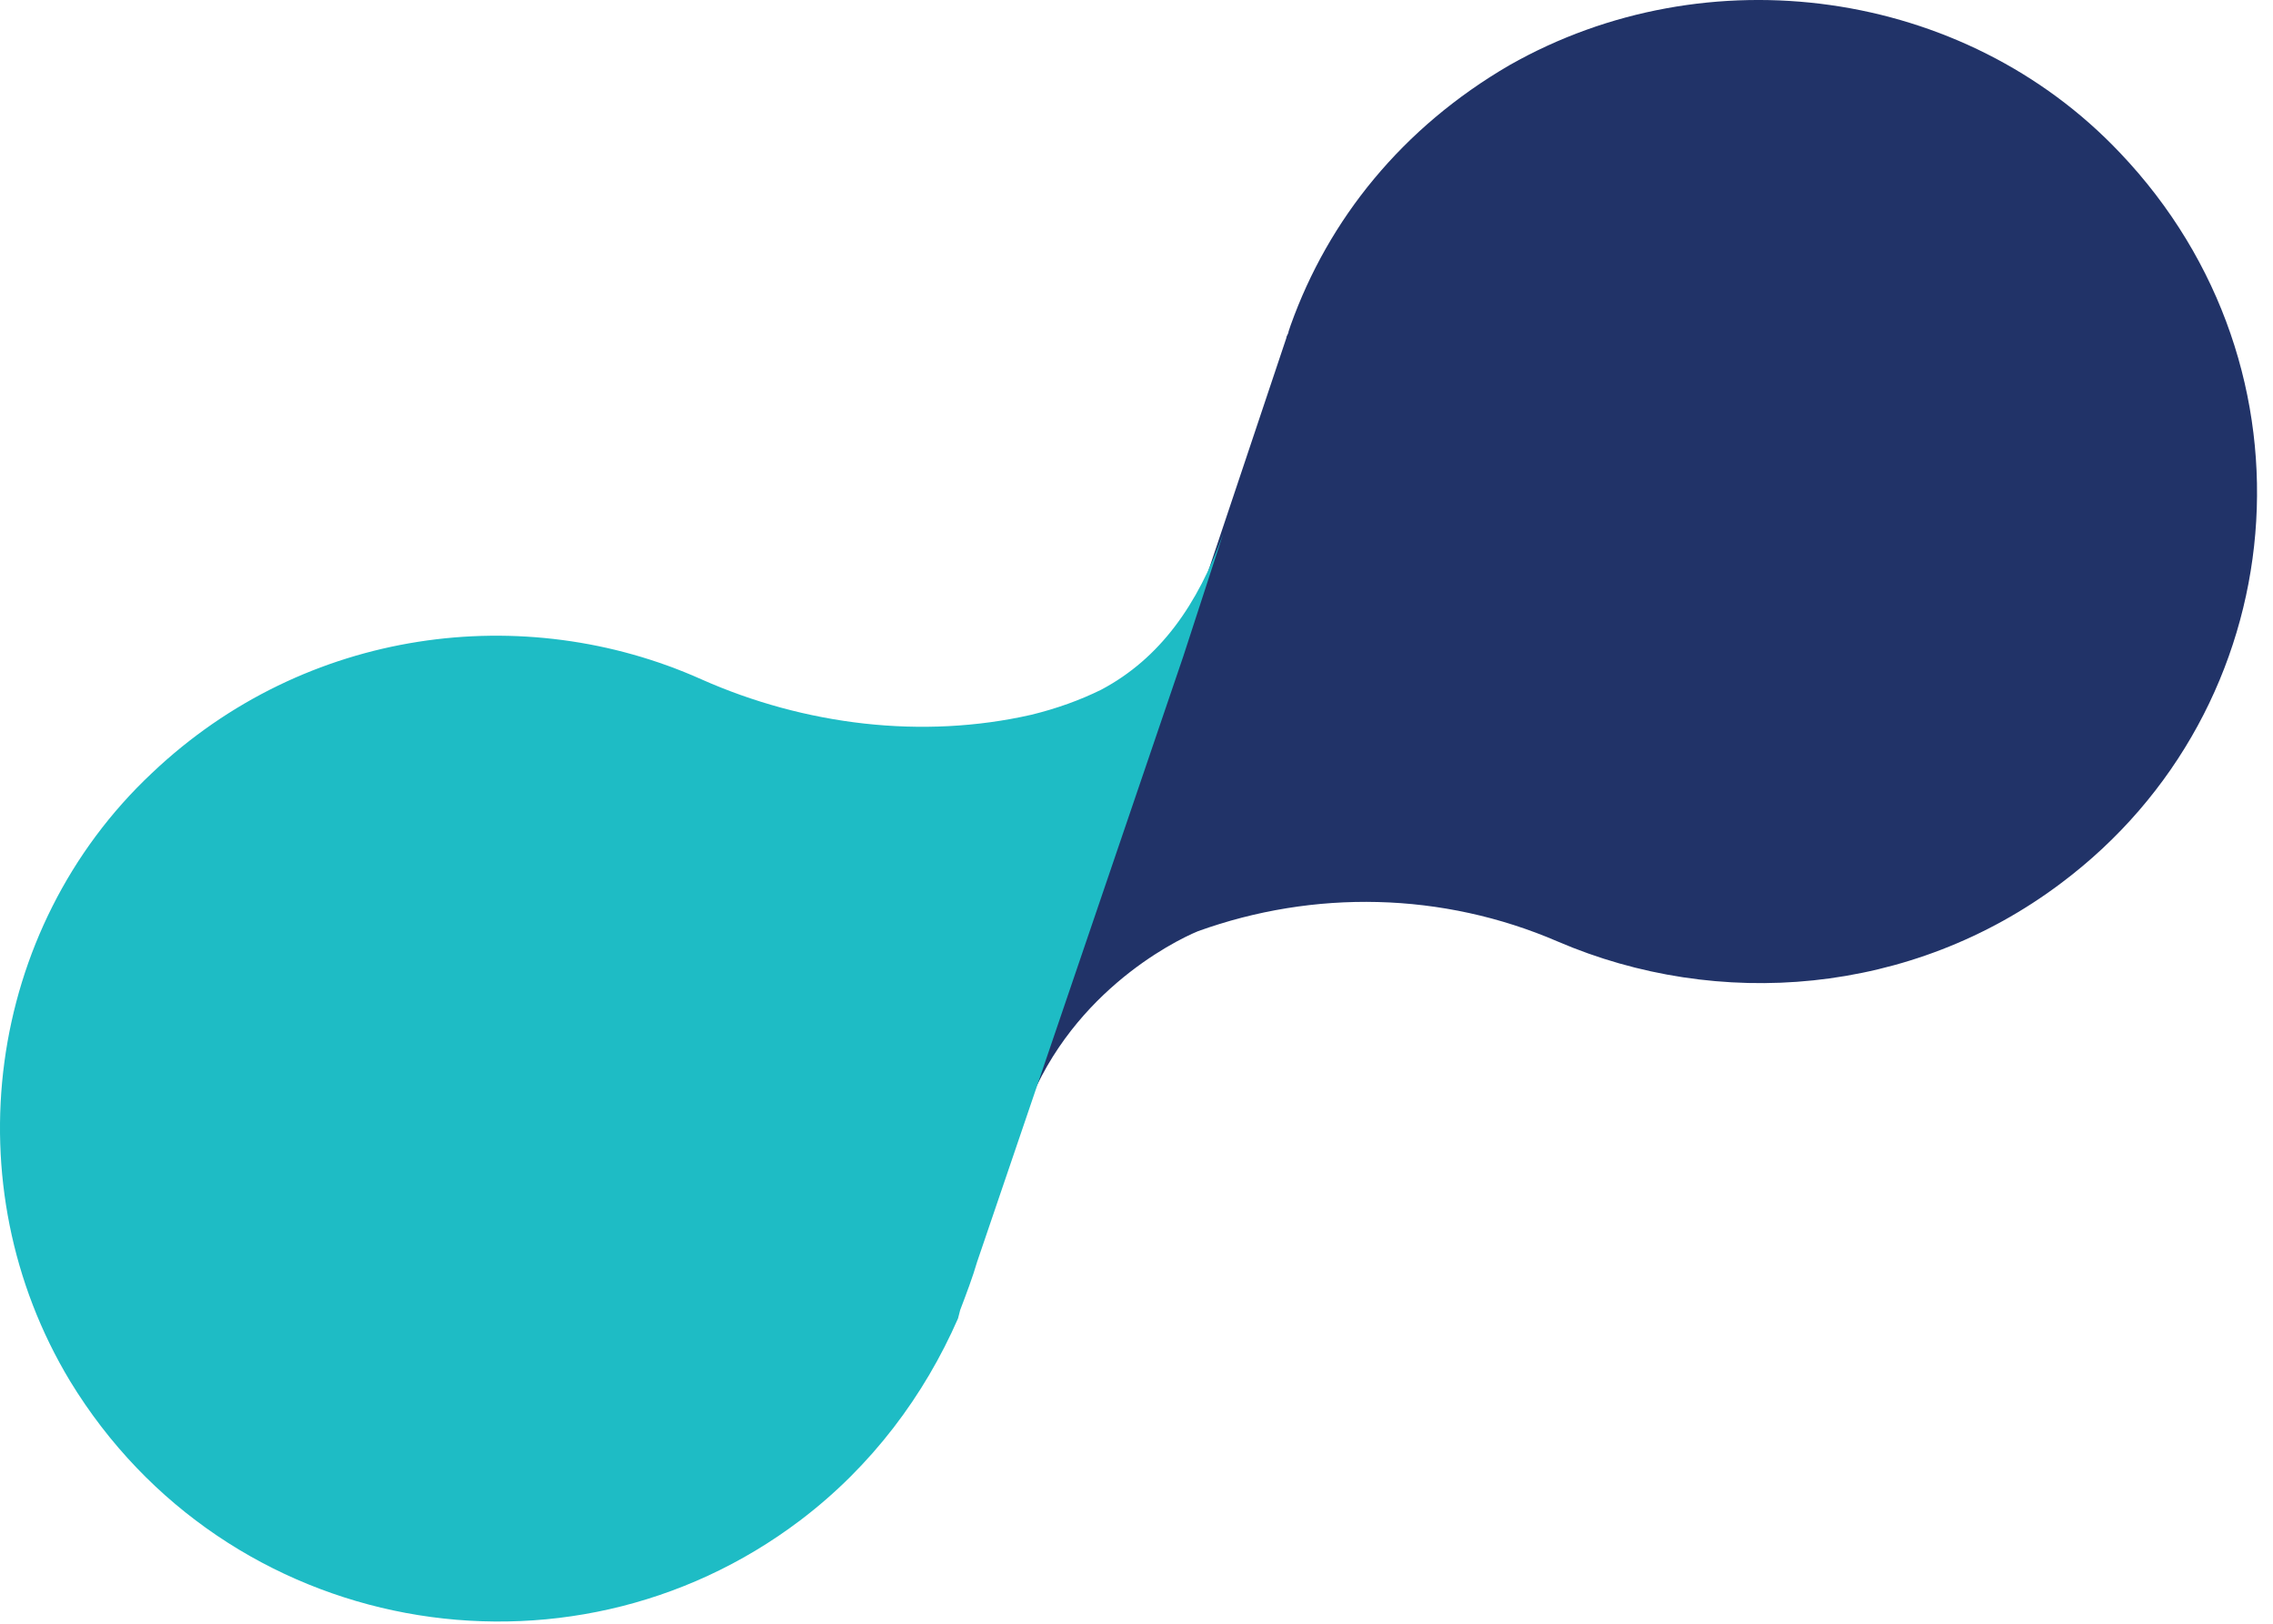
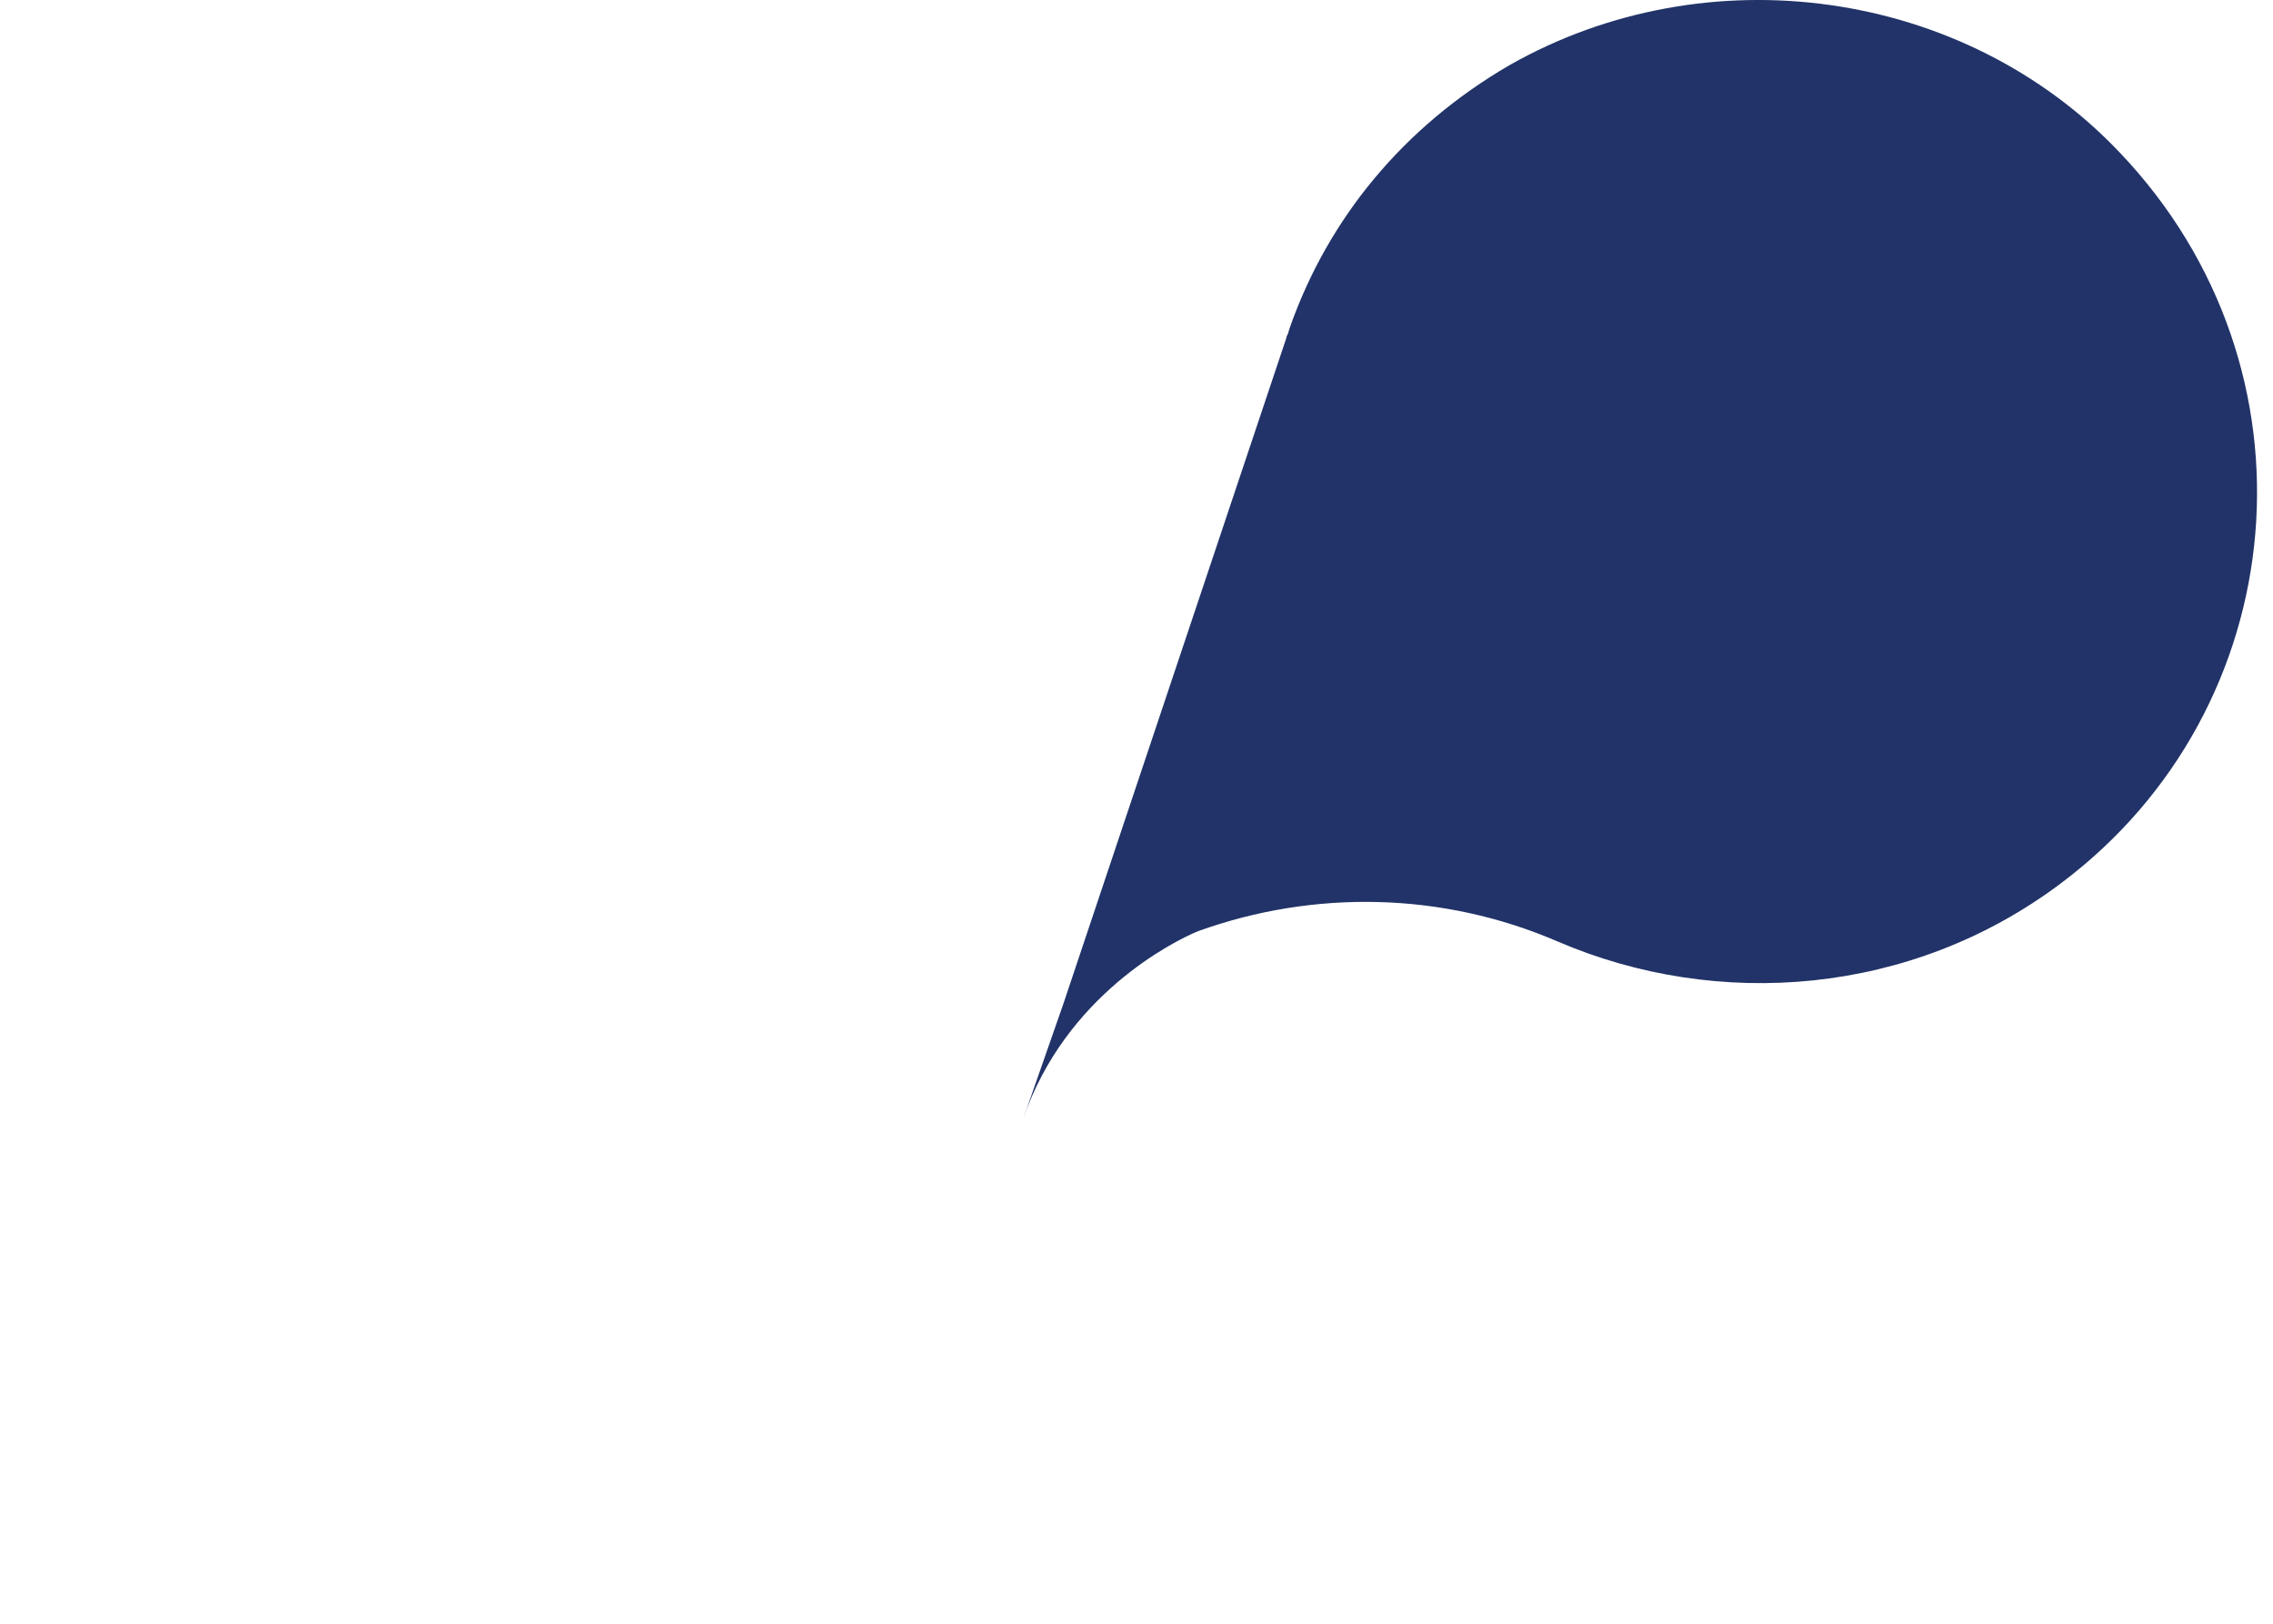
<svg xmlns="http://www.w3.org/2000/svg" width="49px" height="35px" viewBox="0 0 49 35" version="1.1">
  <title>Page 1</title>
  <desc>Created with Sketch.</desc>
  <defs />
  <g id="Page-1" stroke="none" stroke-width="1" fill="none" fill-rule="evenodd">
    <g id="Revised-LINC-Edu-Website-Landing-Page_1-Copy-5" transform="translate(-696, -760)">
      <g id="Page-1" transform="translate(696, 760)">
        <path d="M45.698,3.29 C42.34,-0.255 36.805,-1.018 32.54,1.405 C30.227,2.751 28.639,4.726 27.822,7.014 L27.777,7.149 C27.777,7.194 27.731,7.239 27.731,7.283 L22.922,21.642 L22.06,24.11 C22.967,21.463 25.281,20.296 25.826,20.072 C28.321,19.174 31.089,19.219 33.584,20.296 C37.032,21.777 41.206,21.463 44.427,19.04 C49.464,15.271 50.144,7.957 45.698,3.29" id="Fill-1" fill="#213368" />
-         <path d="M23.739,14.867 C23.285,15.091 22.786,15.271 22.241,15.405 C19.882,15.944 17.341,15.63 15.118,14.642 C11.307,12.937 6.589,13.521 3.277,16.662 C-0.308,20.027 -1.034,25.546 1.507,29.764 C4.865,35.283 12.215,36.585 17.251,32.771 C18.793,31.604 19.927,30.078 20.653,28.418 L20.699,28.238 C20.835,27.88 20.971,27.521 21.062,27.206 L25.508,14.149 L26.37,11.501 C25.826,13.027 25.009,14.194 23.739,14.867" id="Fill-3" fill="#1EBCC5" />
      </g>
    </g>
  </g>
</svg>